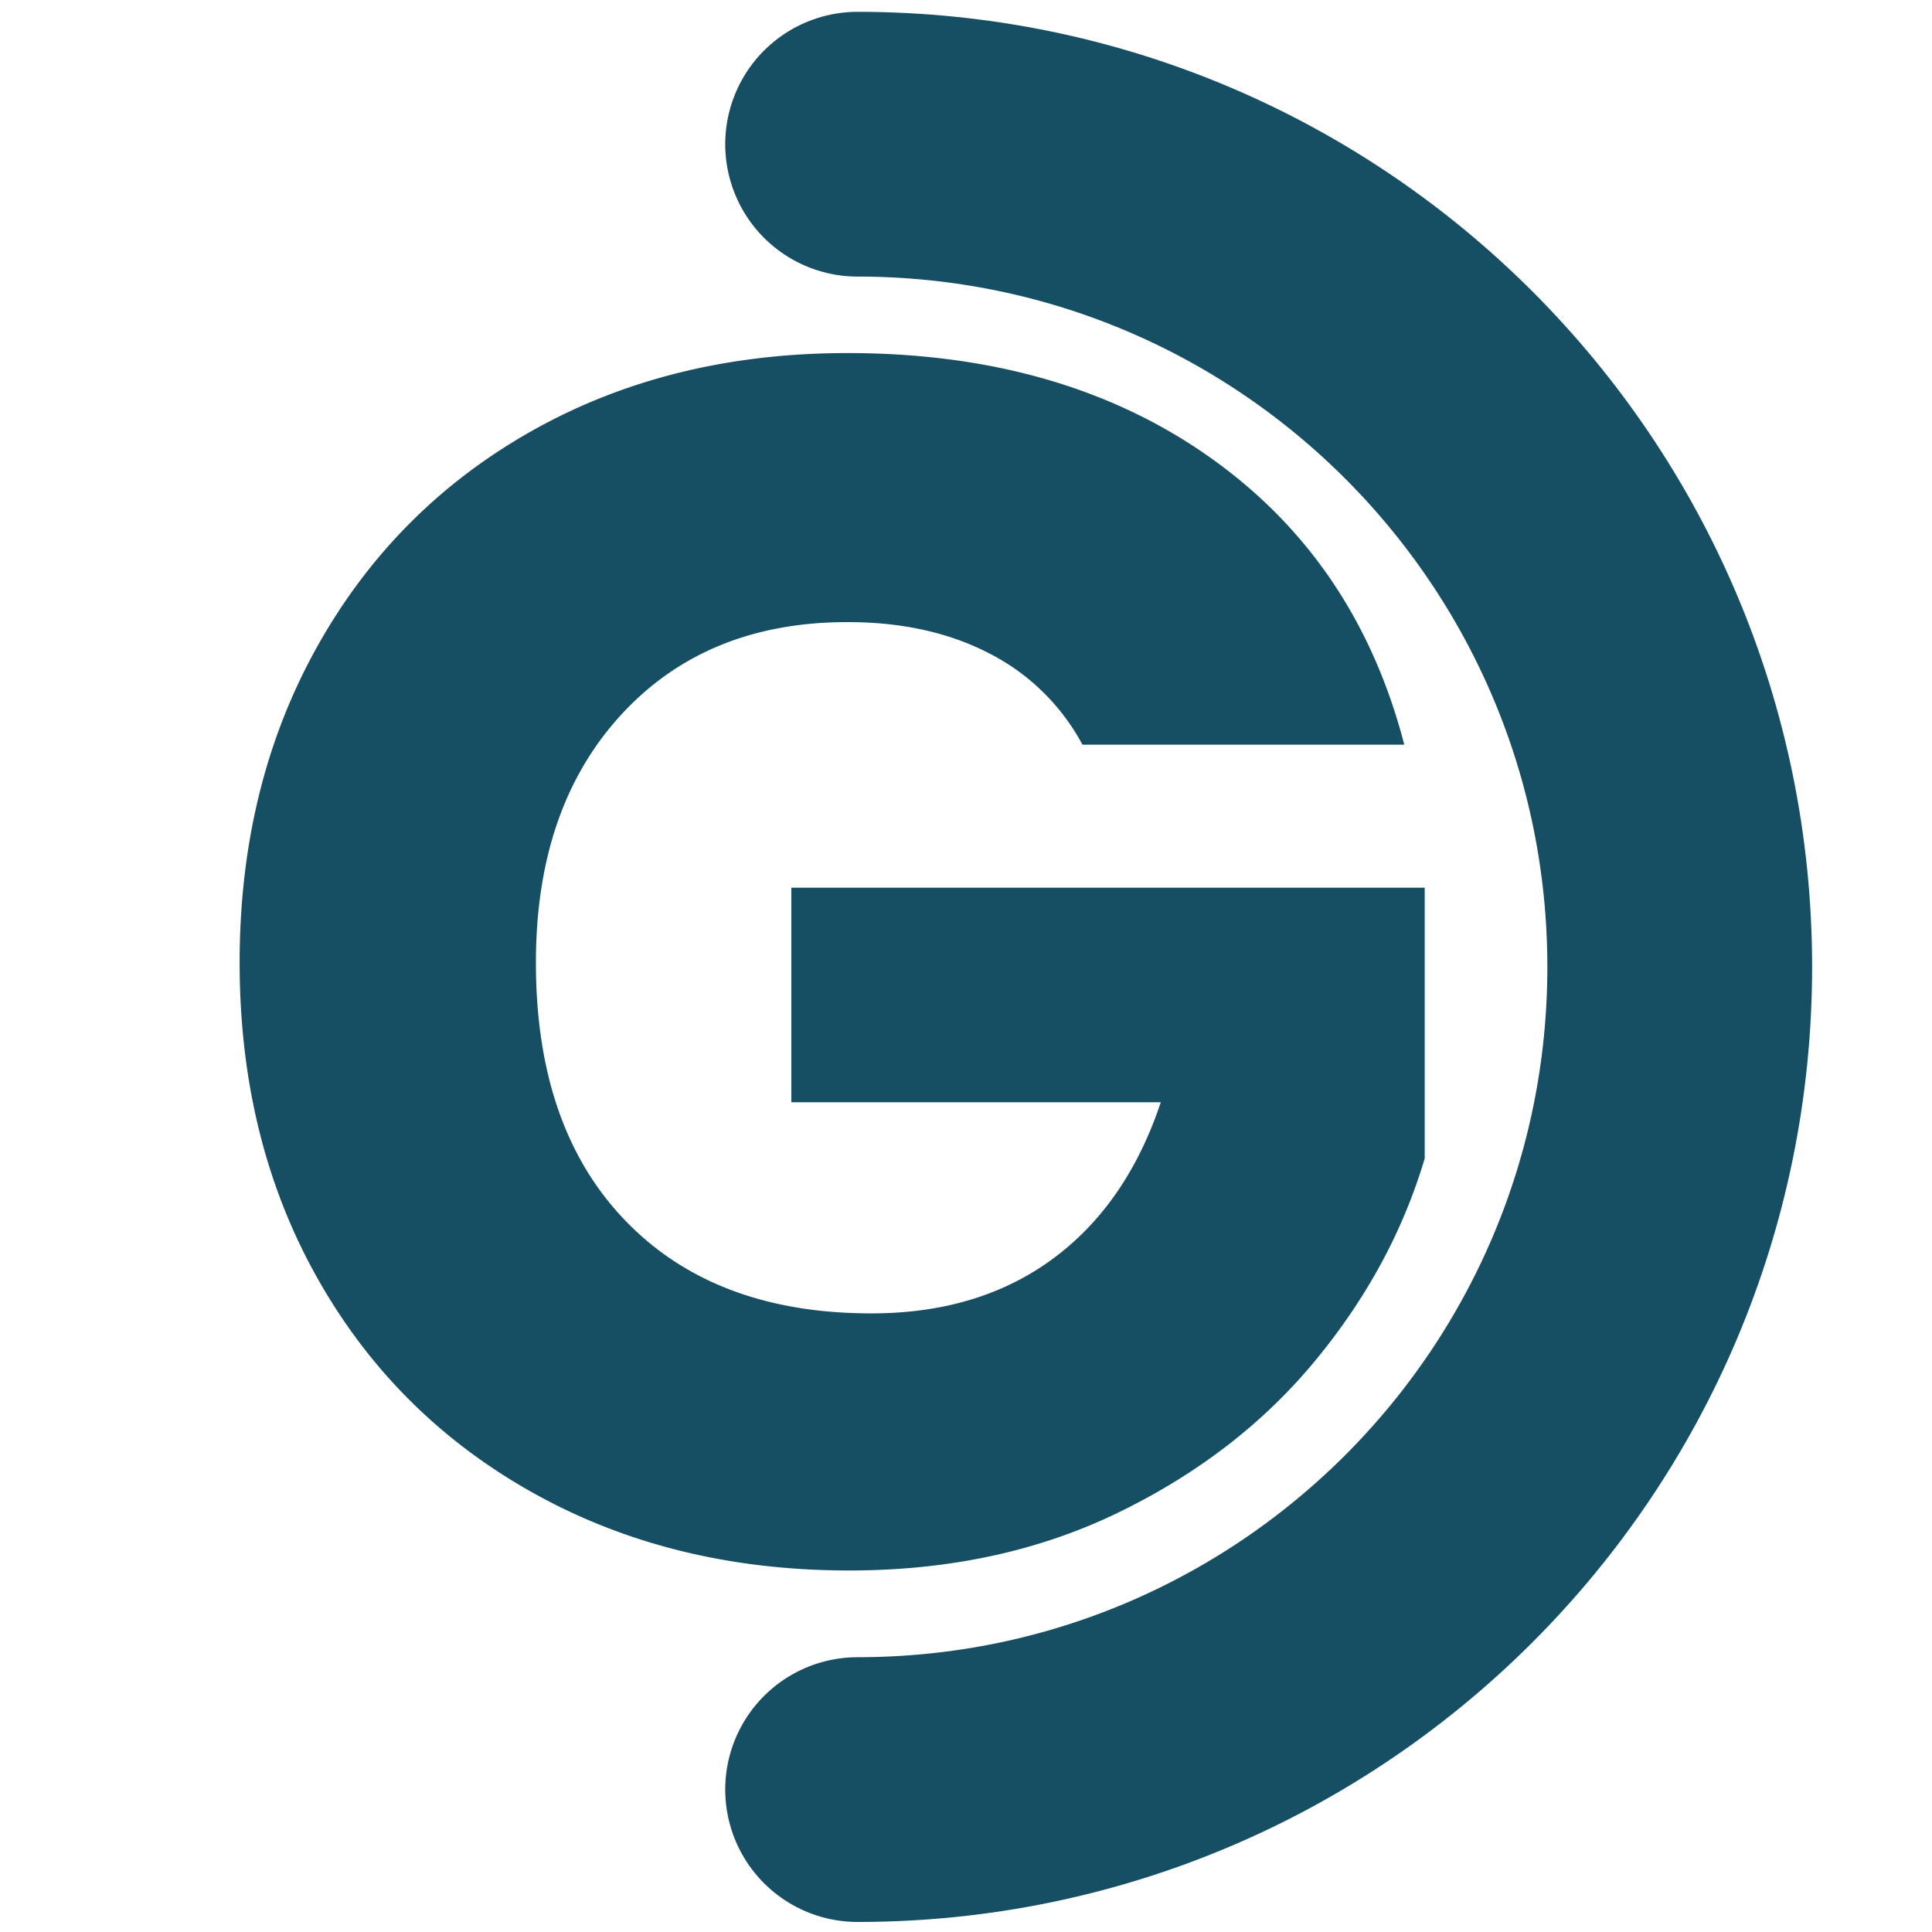
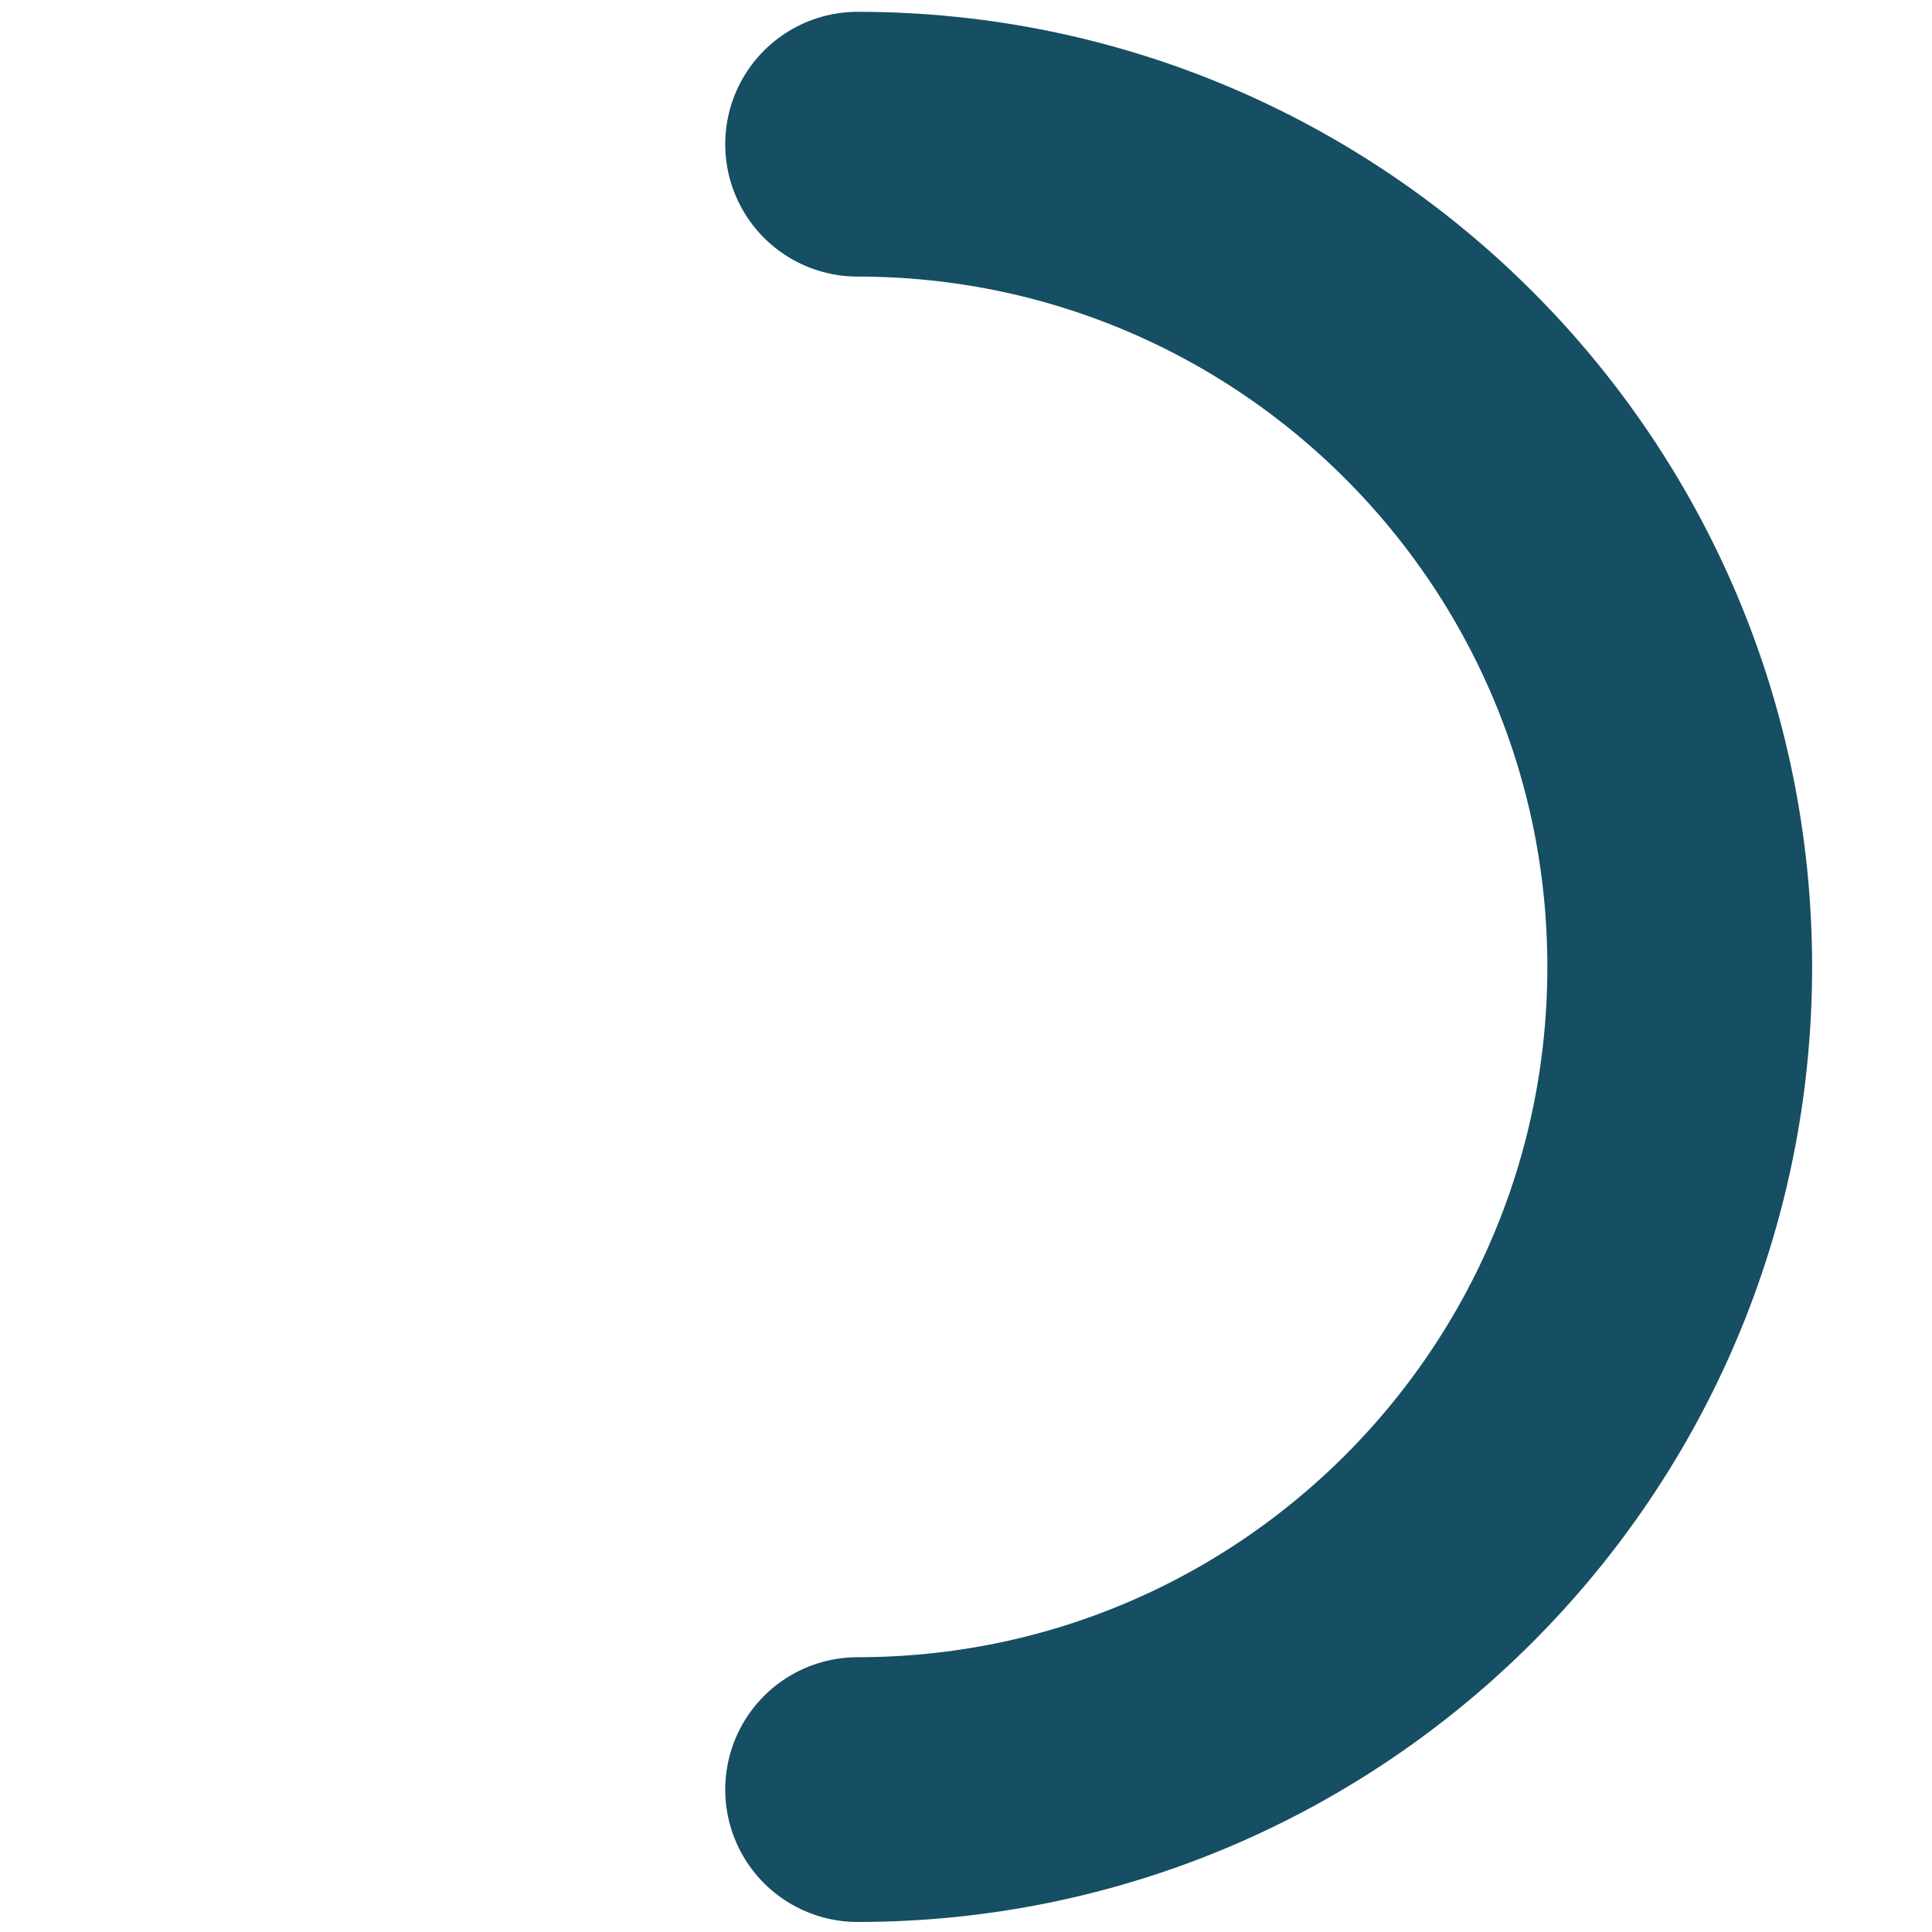
<svg xmlns="http://www.w3.org/2000/svg" width="31.968" height="31.968" viewBox="0 0 1080 1080">
  <defs>
    <style>
      .cls-1 {
        fill: #164e63;
      }

      .cls-1, .cls-2 {
        fill-rule: evenodd;
      }

      .cls-2 {
        fill: none;
        stroke: #164e63;
        stroke-linecap: round;
        stroke-linejoin: round;
        stroke-width: 148px;
      }
    </style>
  </defs>
-   <path id="G" class="cls-1" d="M785,416.284q-26.658-102.8-108.983-160.857T473.758,197.366q-99,0-176.086,43.308Q220.575,284,177.267,361.555q-43.322,77.587-43.307,176.561,0,99,43.307,176.086,43.3,77.1,120.881,120.4,77.565,43.323,176.562,43.308,83.745,0,150.387-32.362,66.612-32.347,109.934-84.712,43.3-52.335,61.393-113.266V496.237H442.348V616.165H648.892q-19.052,57.11-60.44,87.567-41.4,30.474-101.369,30.459-87.582,0-137.537-51.874-49.971-51.867-49.97-144.2,0-86.6,47.59-138.489,47.584-51.865,126.592-51.874,45.687,0,79.477,17.609a121.907,121.907,0,0,1,51.874,50.922H785Z" />
  <path class="cls-2" d="M479.406,80.609c253.818,0,459.579,205.9,459.579,459.891s-205.761,459.89-459.579,459.89" />
</svg>